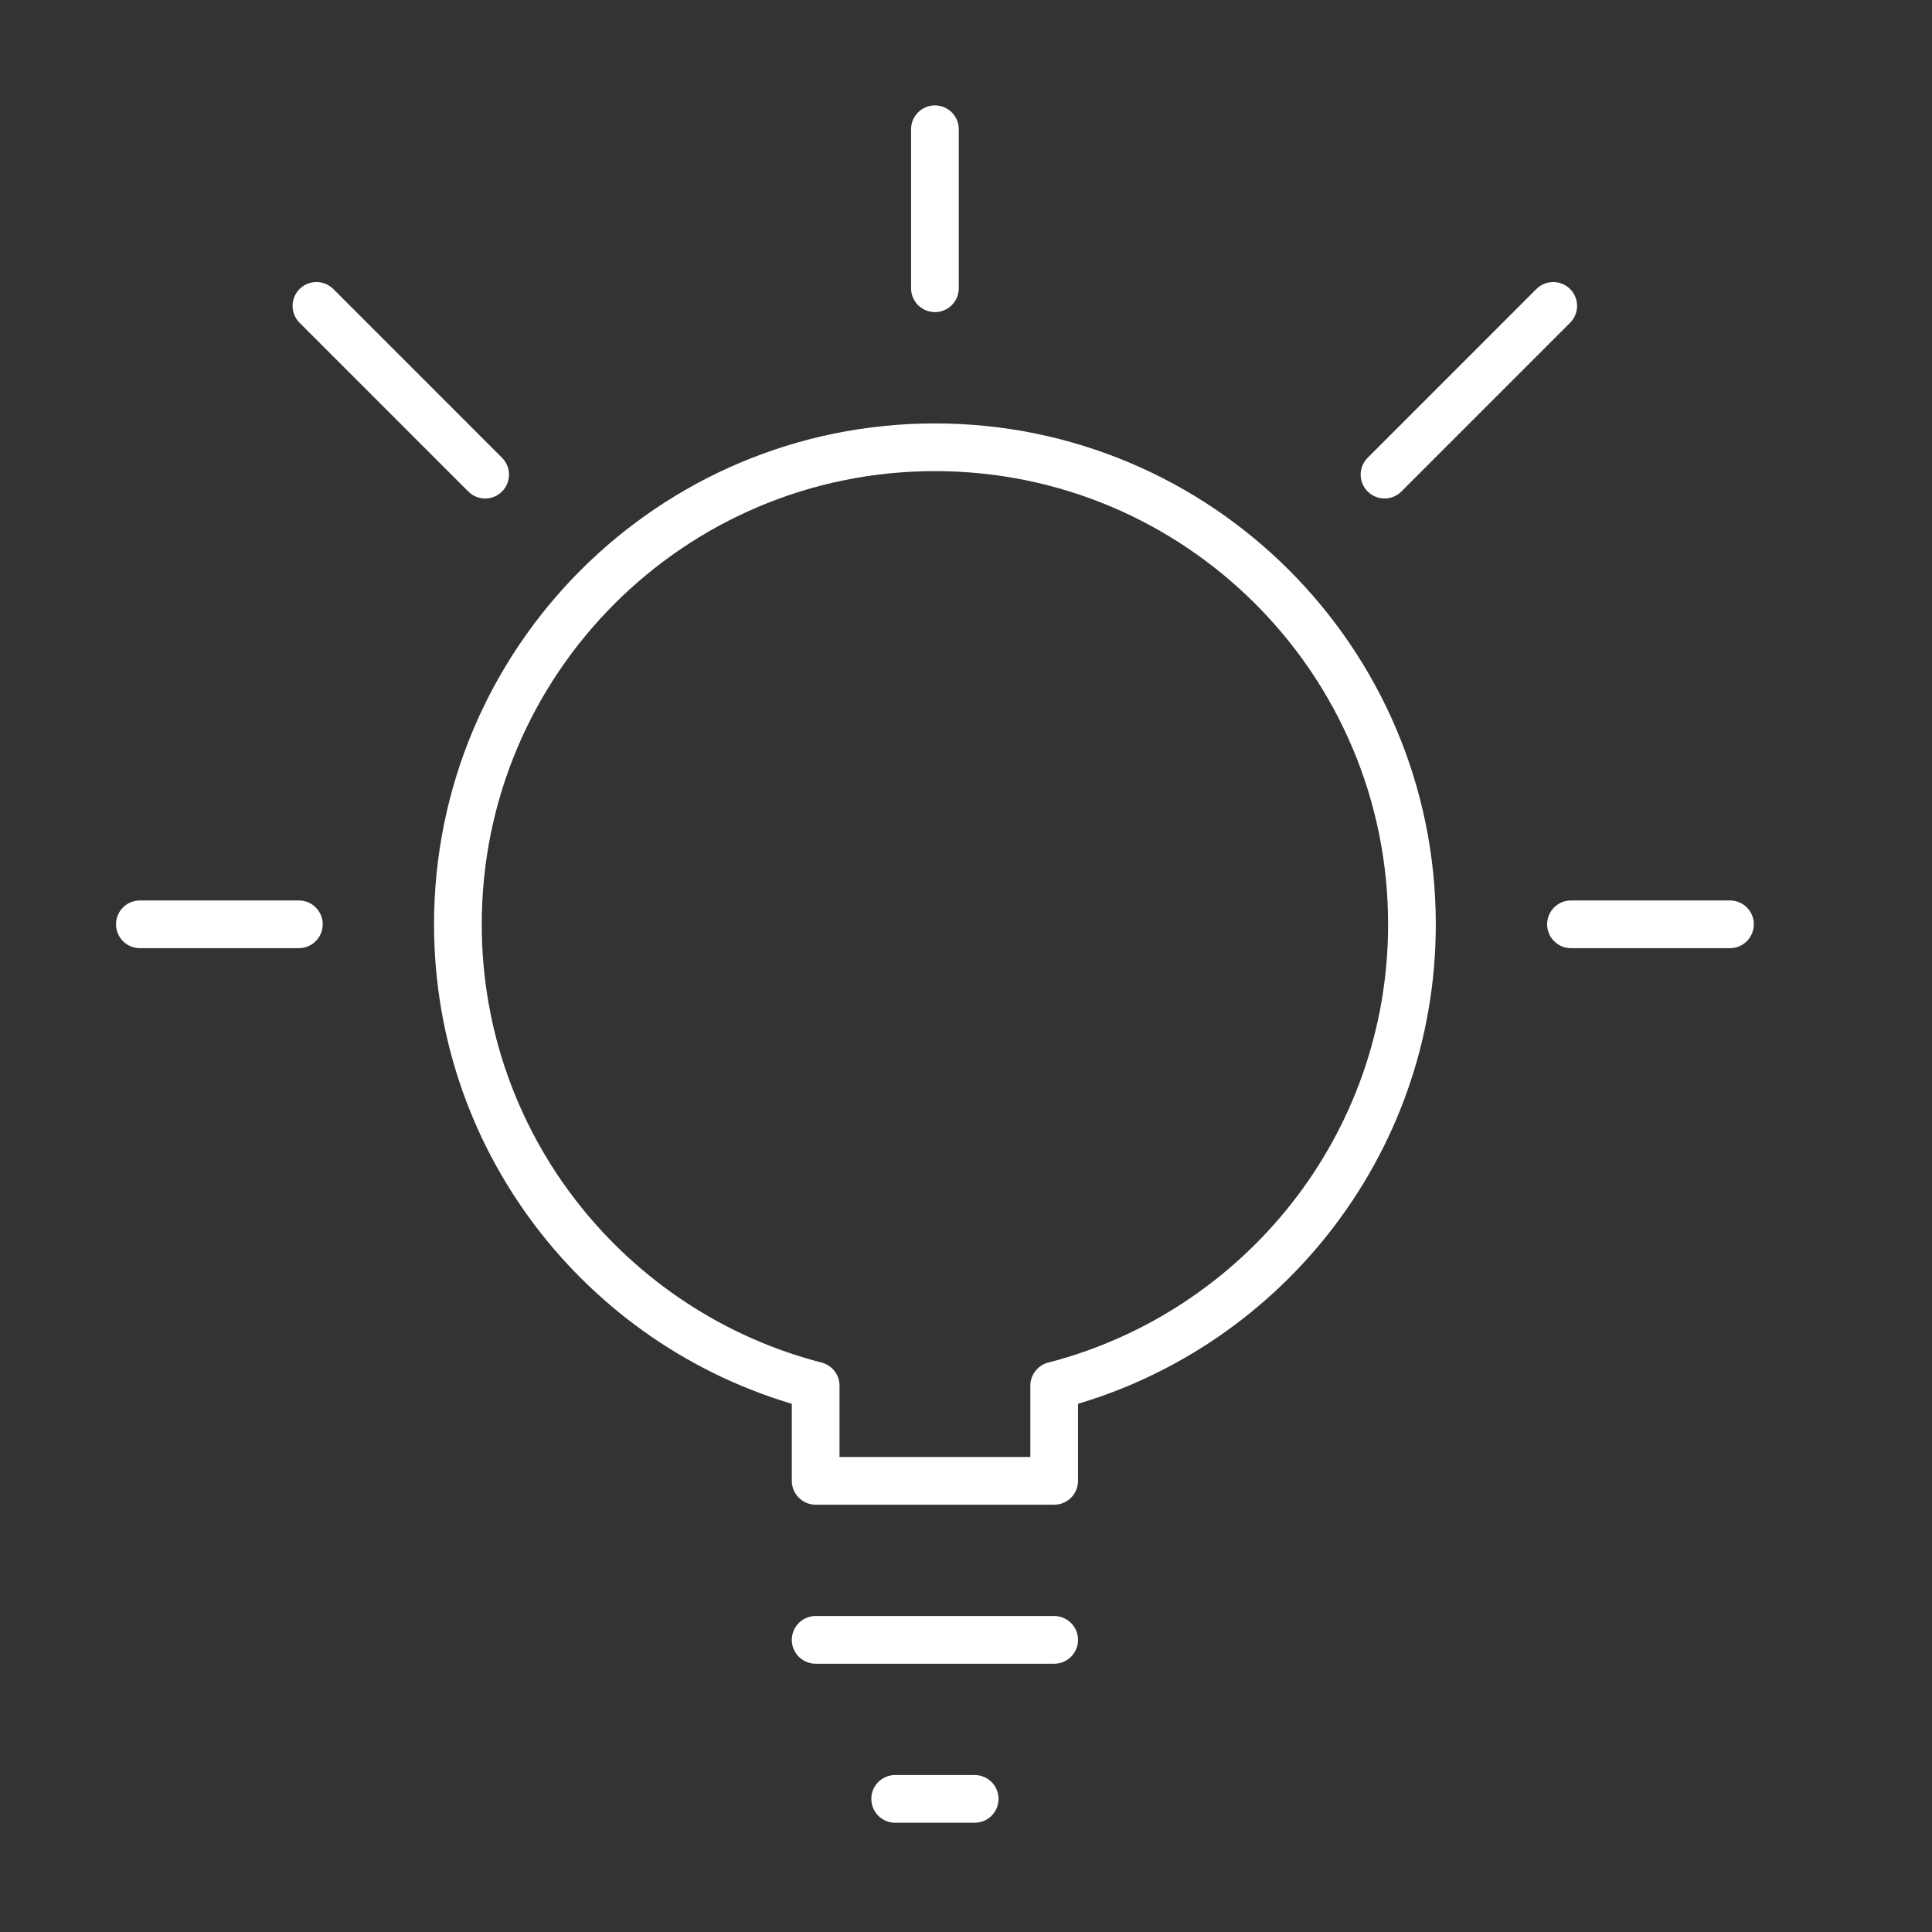
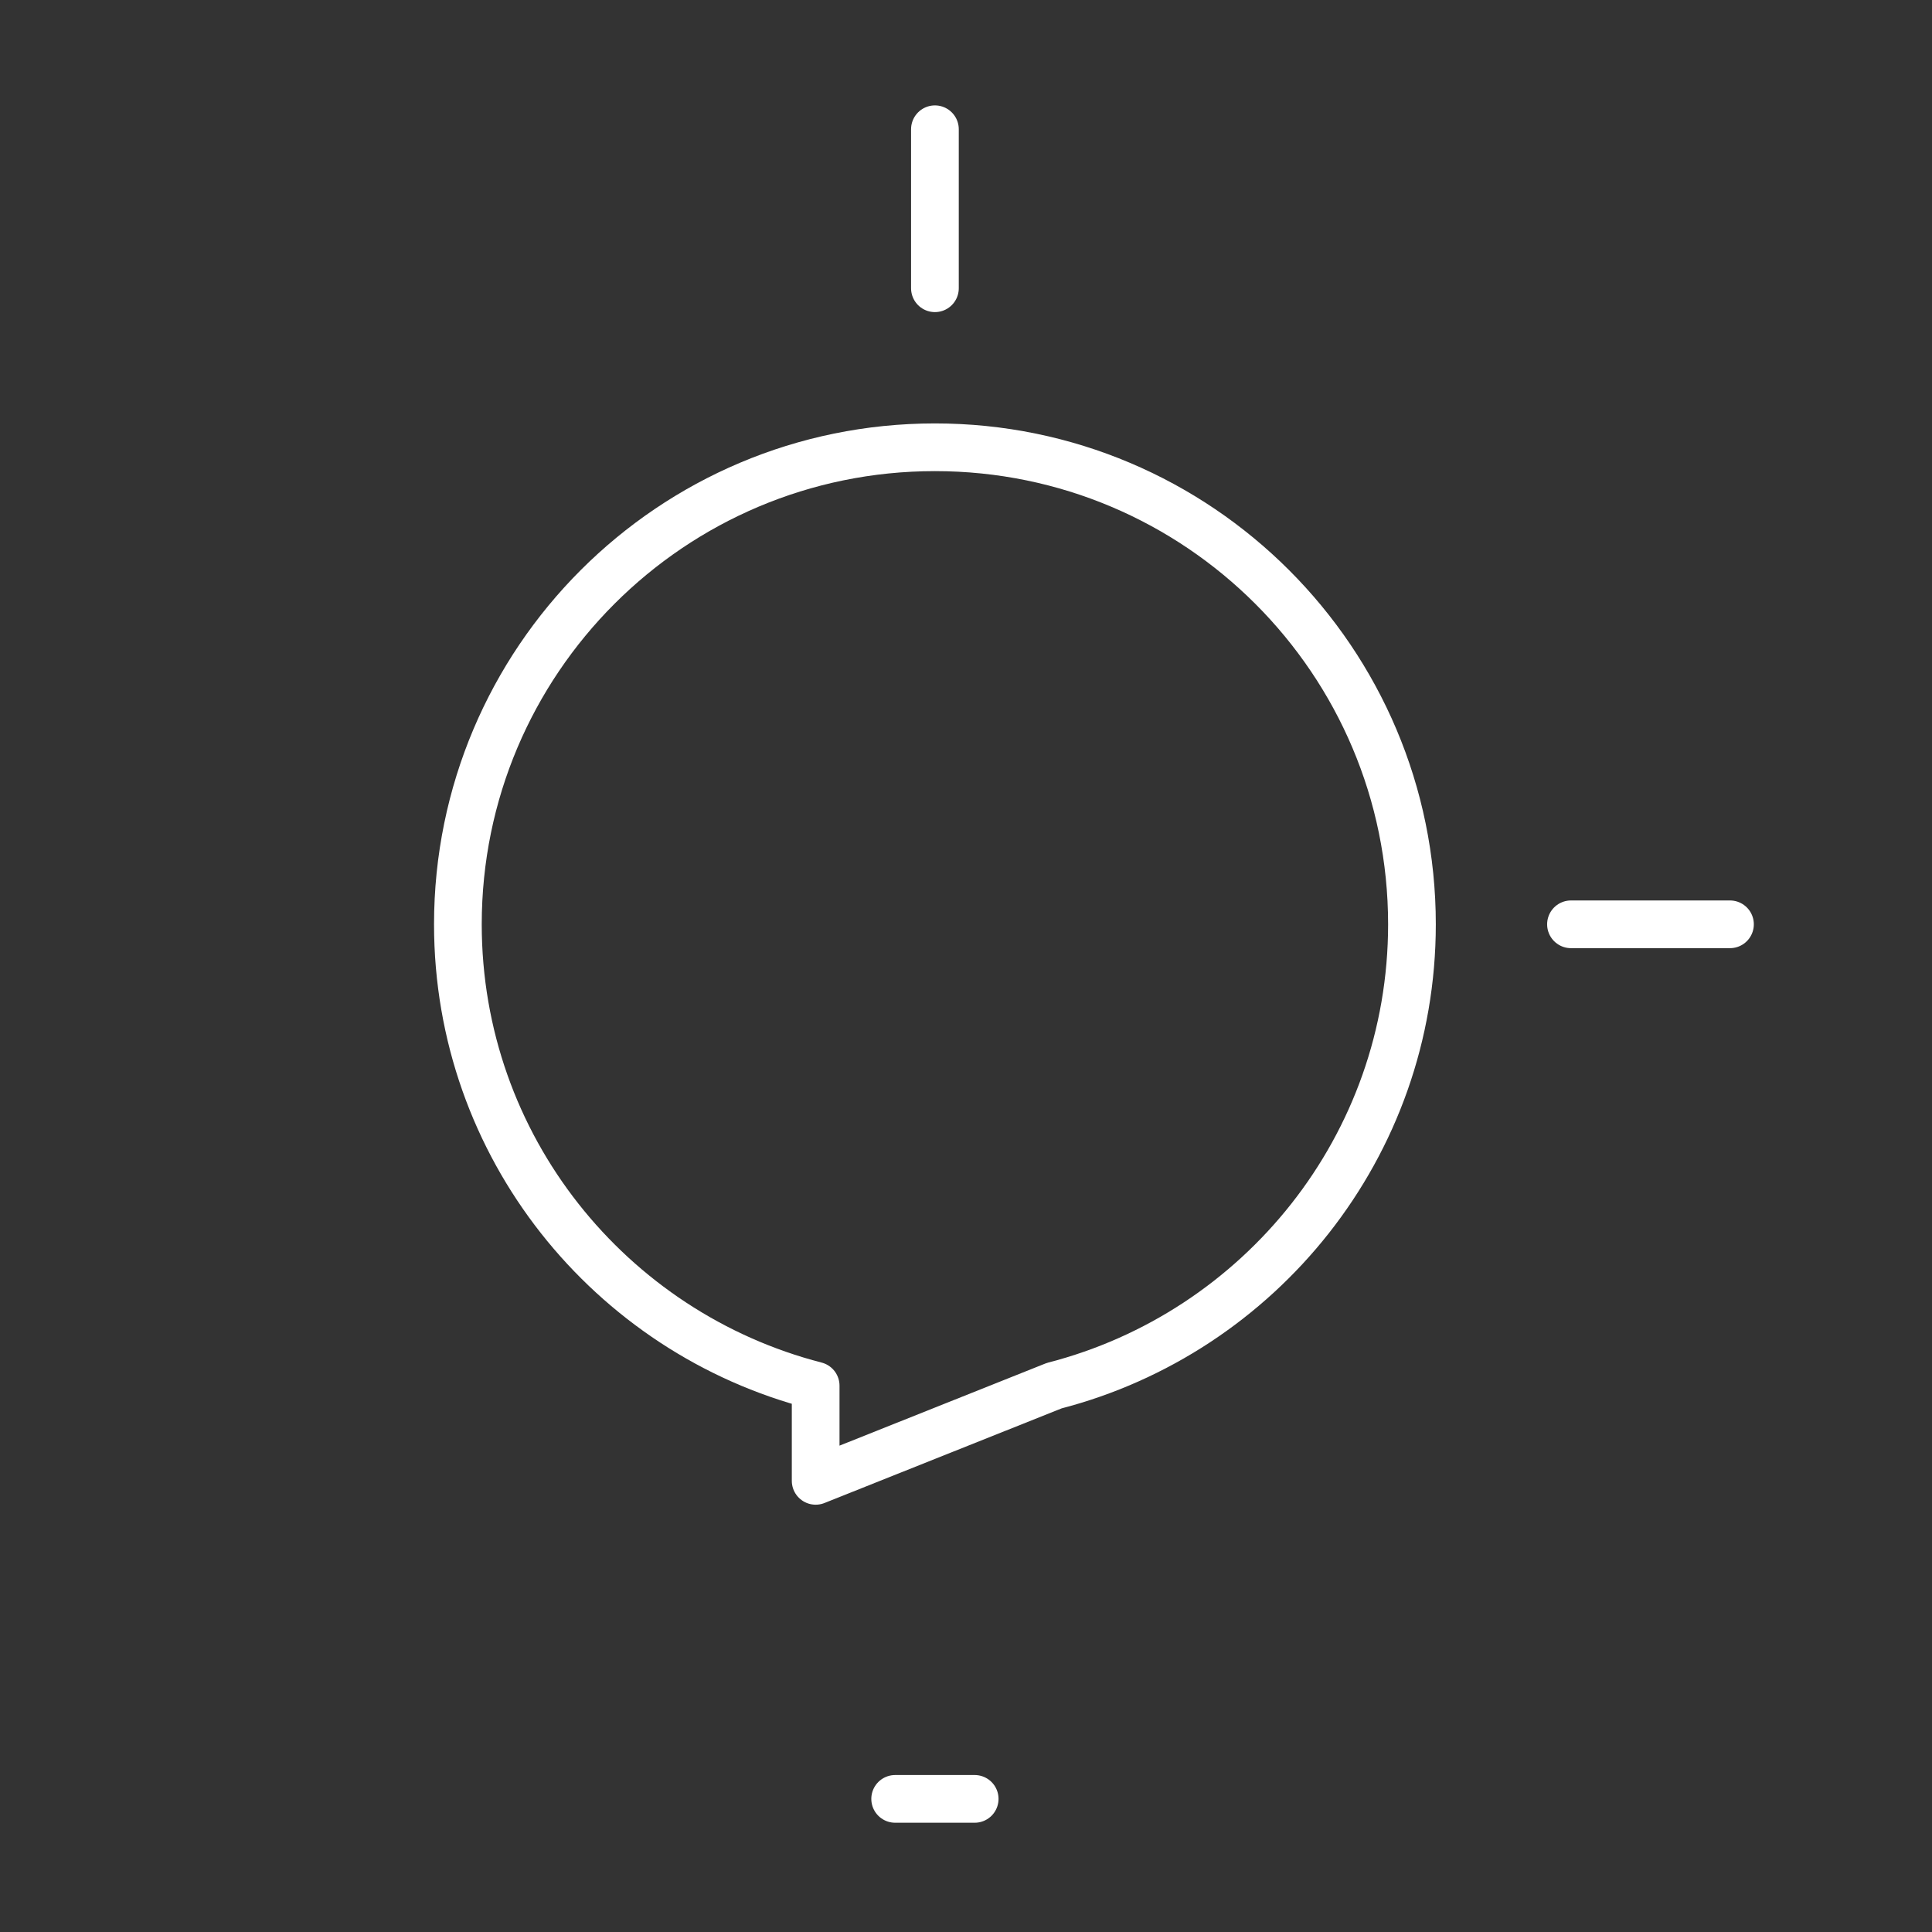
<svg xmlns="http://www.w3.org/2000/svg" width="81px" height="81px" viewBox="0 0 81 81" version="1.1">
  <rect x="0" y="0" width="81" height="81" fill="#333333" stroke="none" />
  <title>2C4D63BD-D43C-4E7E-9318-E49DDC7BD5CF</title>
  <g id="01-Design-Language-2020-Update" stroke="none" stroke-width="1" fill="none" fill-rule="evenodd">
    <g id="Miniserver-Feature-Icons" transform="translate(-220, -299)">
      <g id="lightbulb-4-copy-2" transform="translate(220.864, 299.419)">
        <g id="Outline_Icons" transform="translate(4.844, 4.844)" stroke="#FFFFFF" stroke-linecap="round" stroke-linejoin="round" stroke-width="2">
          <g id="Group">
-             <path d="M53.489,33.489 C53.489,22.442 44.529,13.489 33.489,13.489 C22.442,13.489 13.489,22.442 13.489,33.489 C13.489,42.802 19.866,50.609 28.489,52.832 L28.489,56.822 L38.489,56.822 L38.489,52.832 C47.106,50.609 53.489,42.802 53.489,33.489 Z" id="Path" />
+             <path d="M53.489,33.489 C53.489,22.442 44.529,13.489 33.489,13.489 C22.442,13.489 13.489,22.442 13.489,33.489 C13.489,42.802 19.866,50.609 28.489,52.832 L28.489,56.822 L38.489,52.832 C47.106,50.609 53.489,42.802 53.489,33.489 Z" id="Path" />
            <line x1="35.156" y1="70.156" x2="31.822" y2="70.156" id="Path" />
-             <line x1="38.489" y1="63.489" x2="28.489" y2="63.489" id="Path" />
            <line x1="33.489" y1="0.156" x2="33.489" y2="6.822" id="Path" />
            <line x1="66.822" y1="33.489" x2="60.156" y2="33.489" id="Path" />
-             <line x1="0.156" y1="33.489" x2="6.822" y2="33.489" id="Path" />
-             <line x1="7.559" y1="7.562" x2="14.632" y2="14.636" id="Path" />
-             <line x1="59.412" y1="7.562" x2="52.339" y2="14.636" id="Path" />
          </g>
        </g>
        <g id="invisible_shape">
          <rect id="Rectangle" x="0" y="0" width="80" height="80" />
        </g>
      </g>
    </g>
  </g>
</svg>